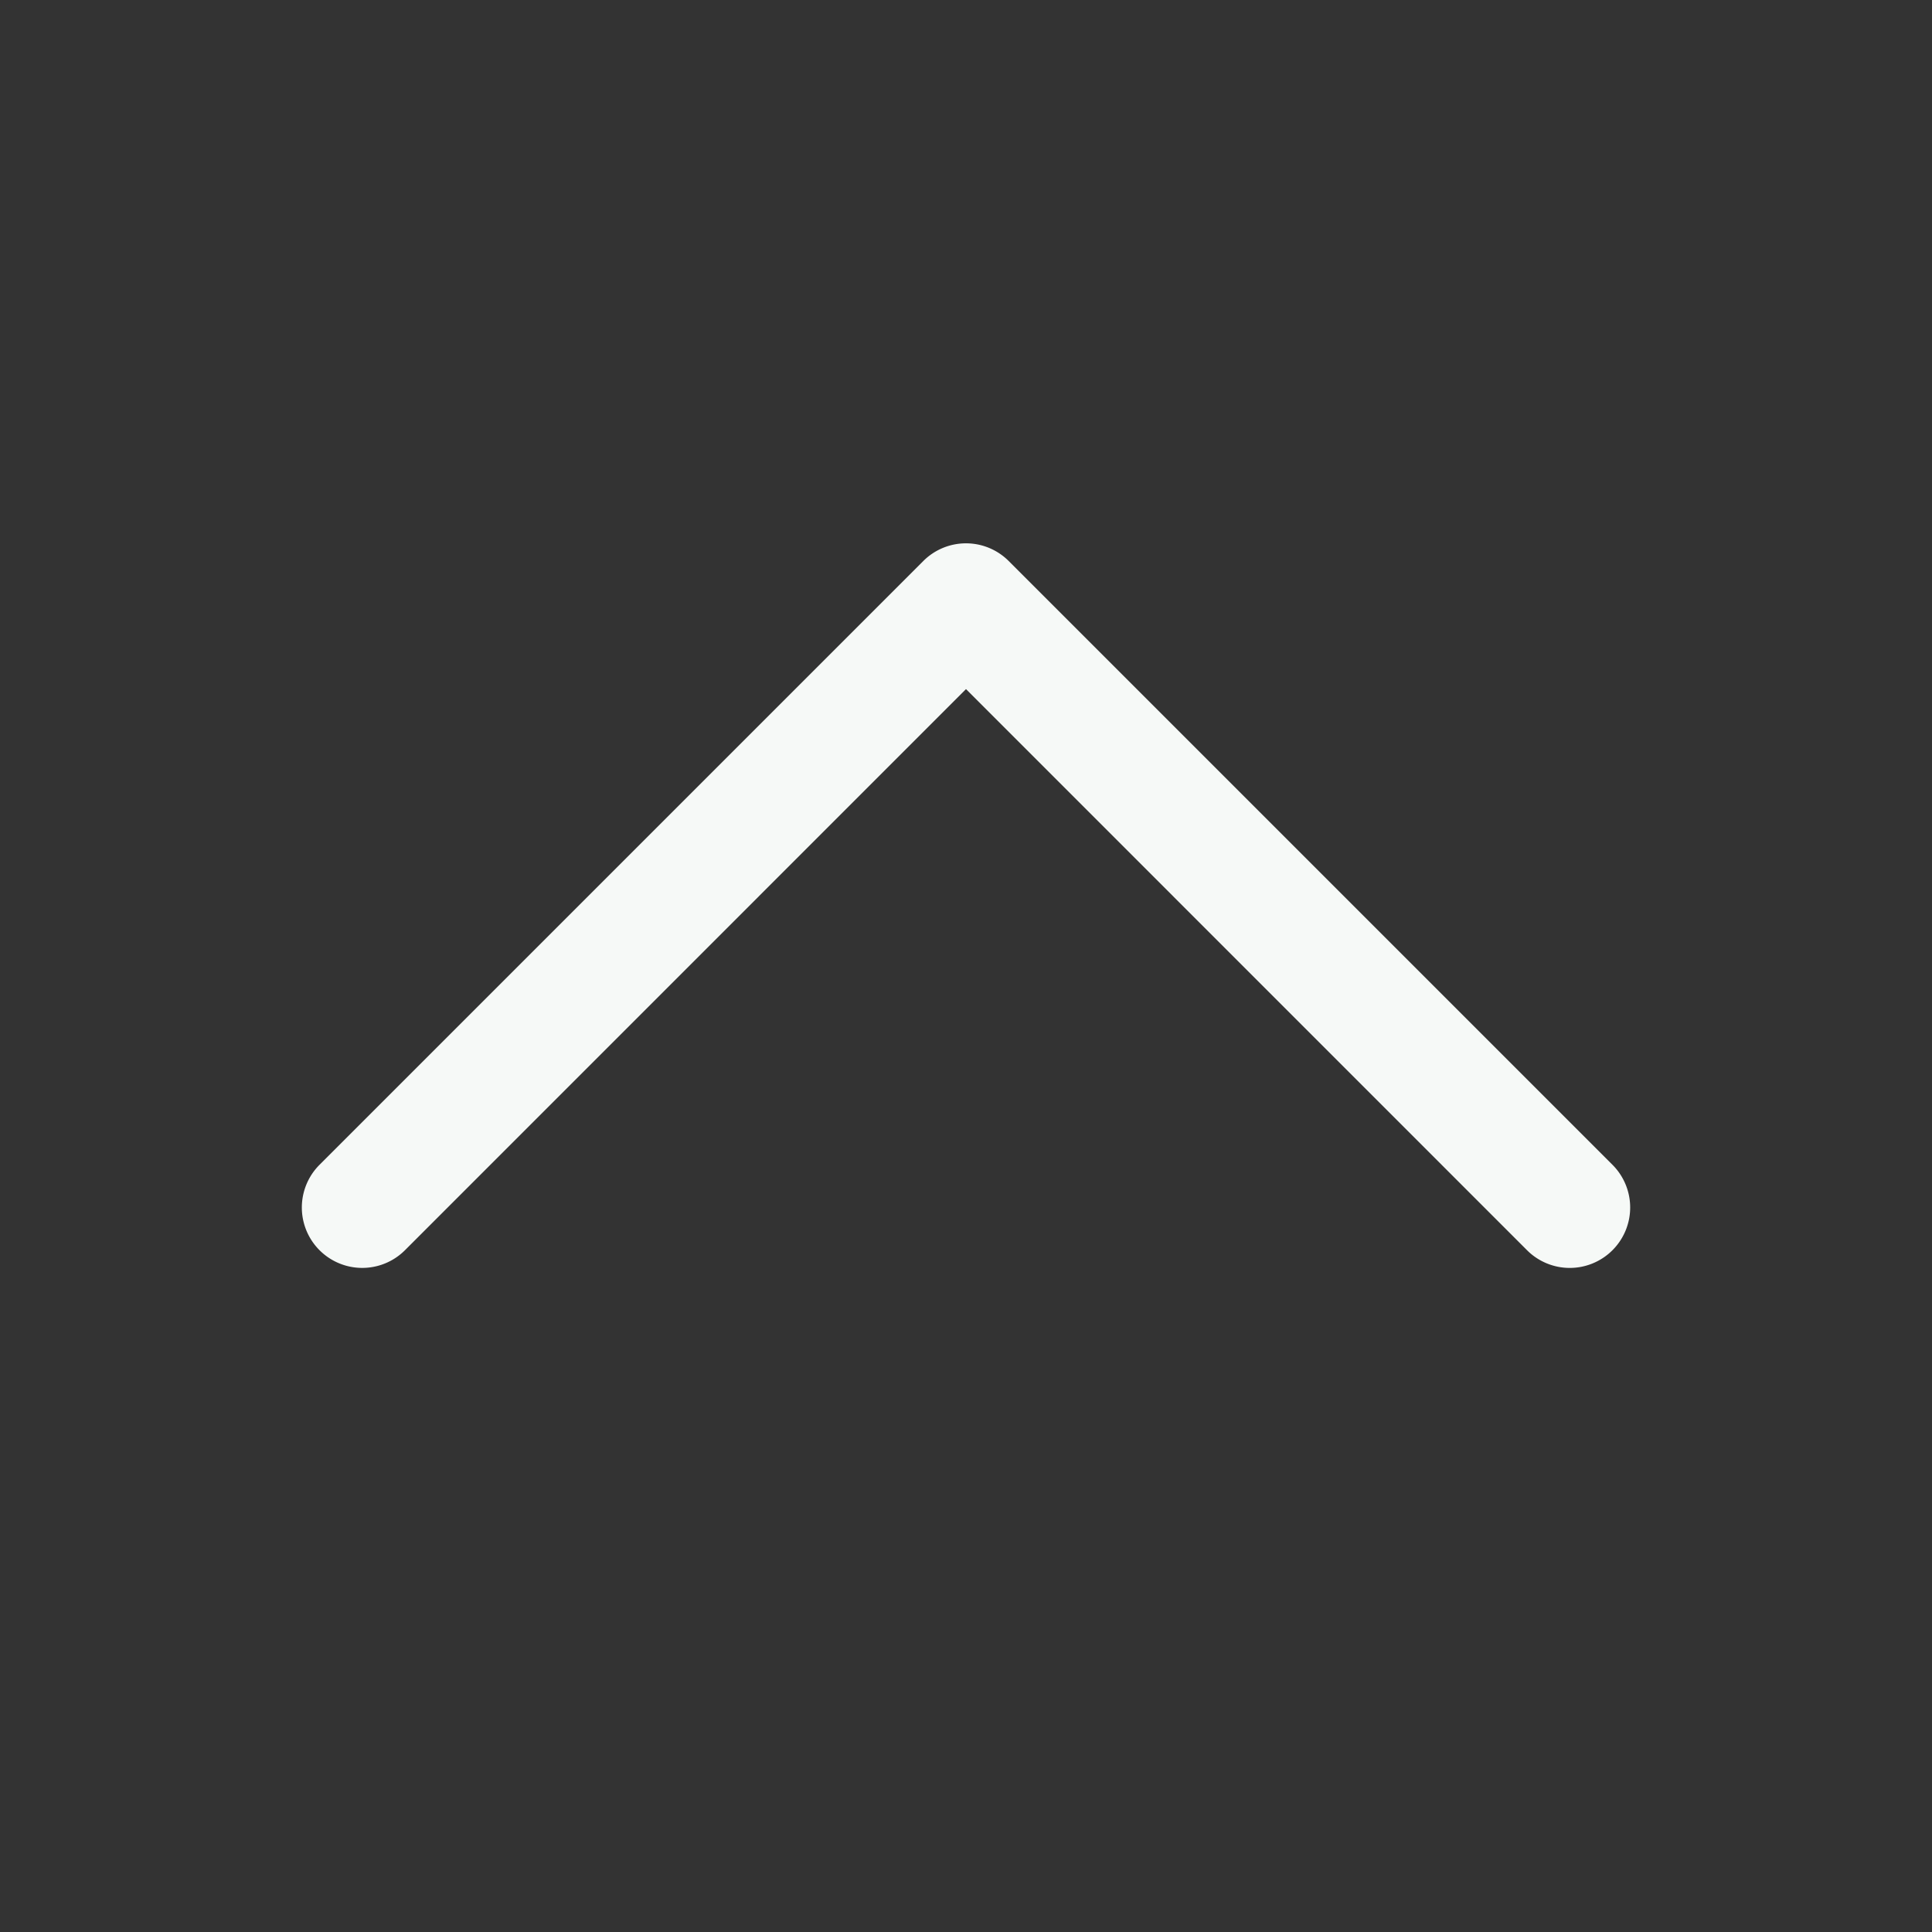
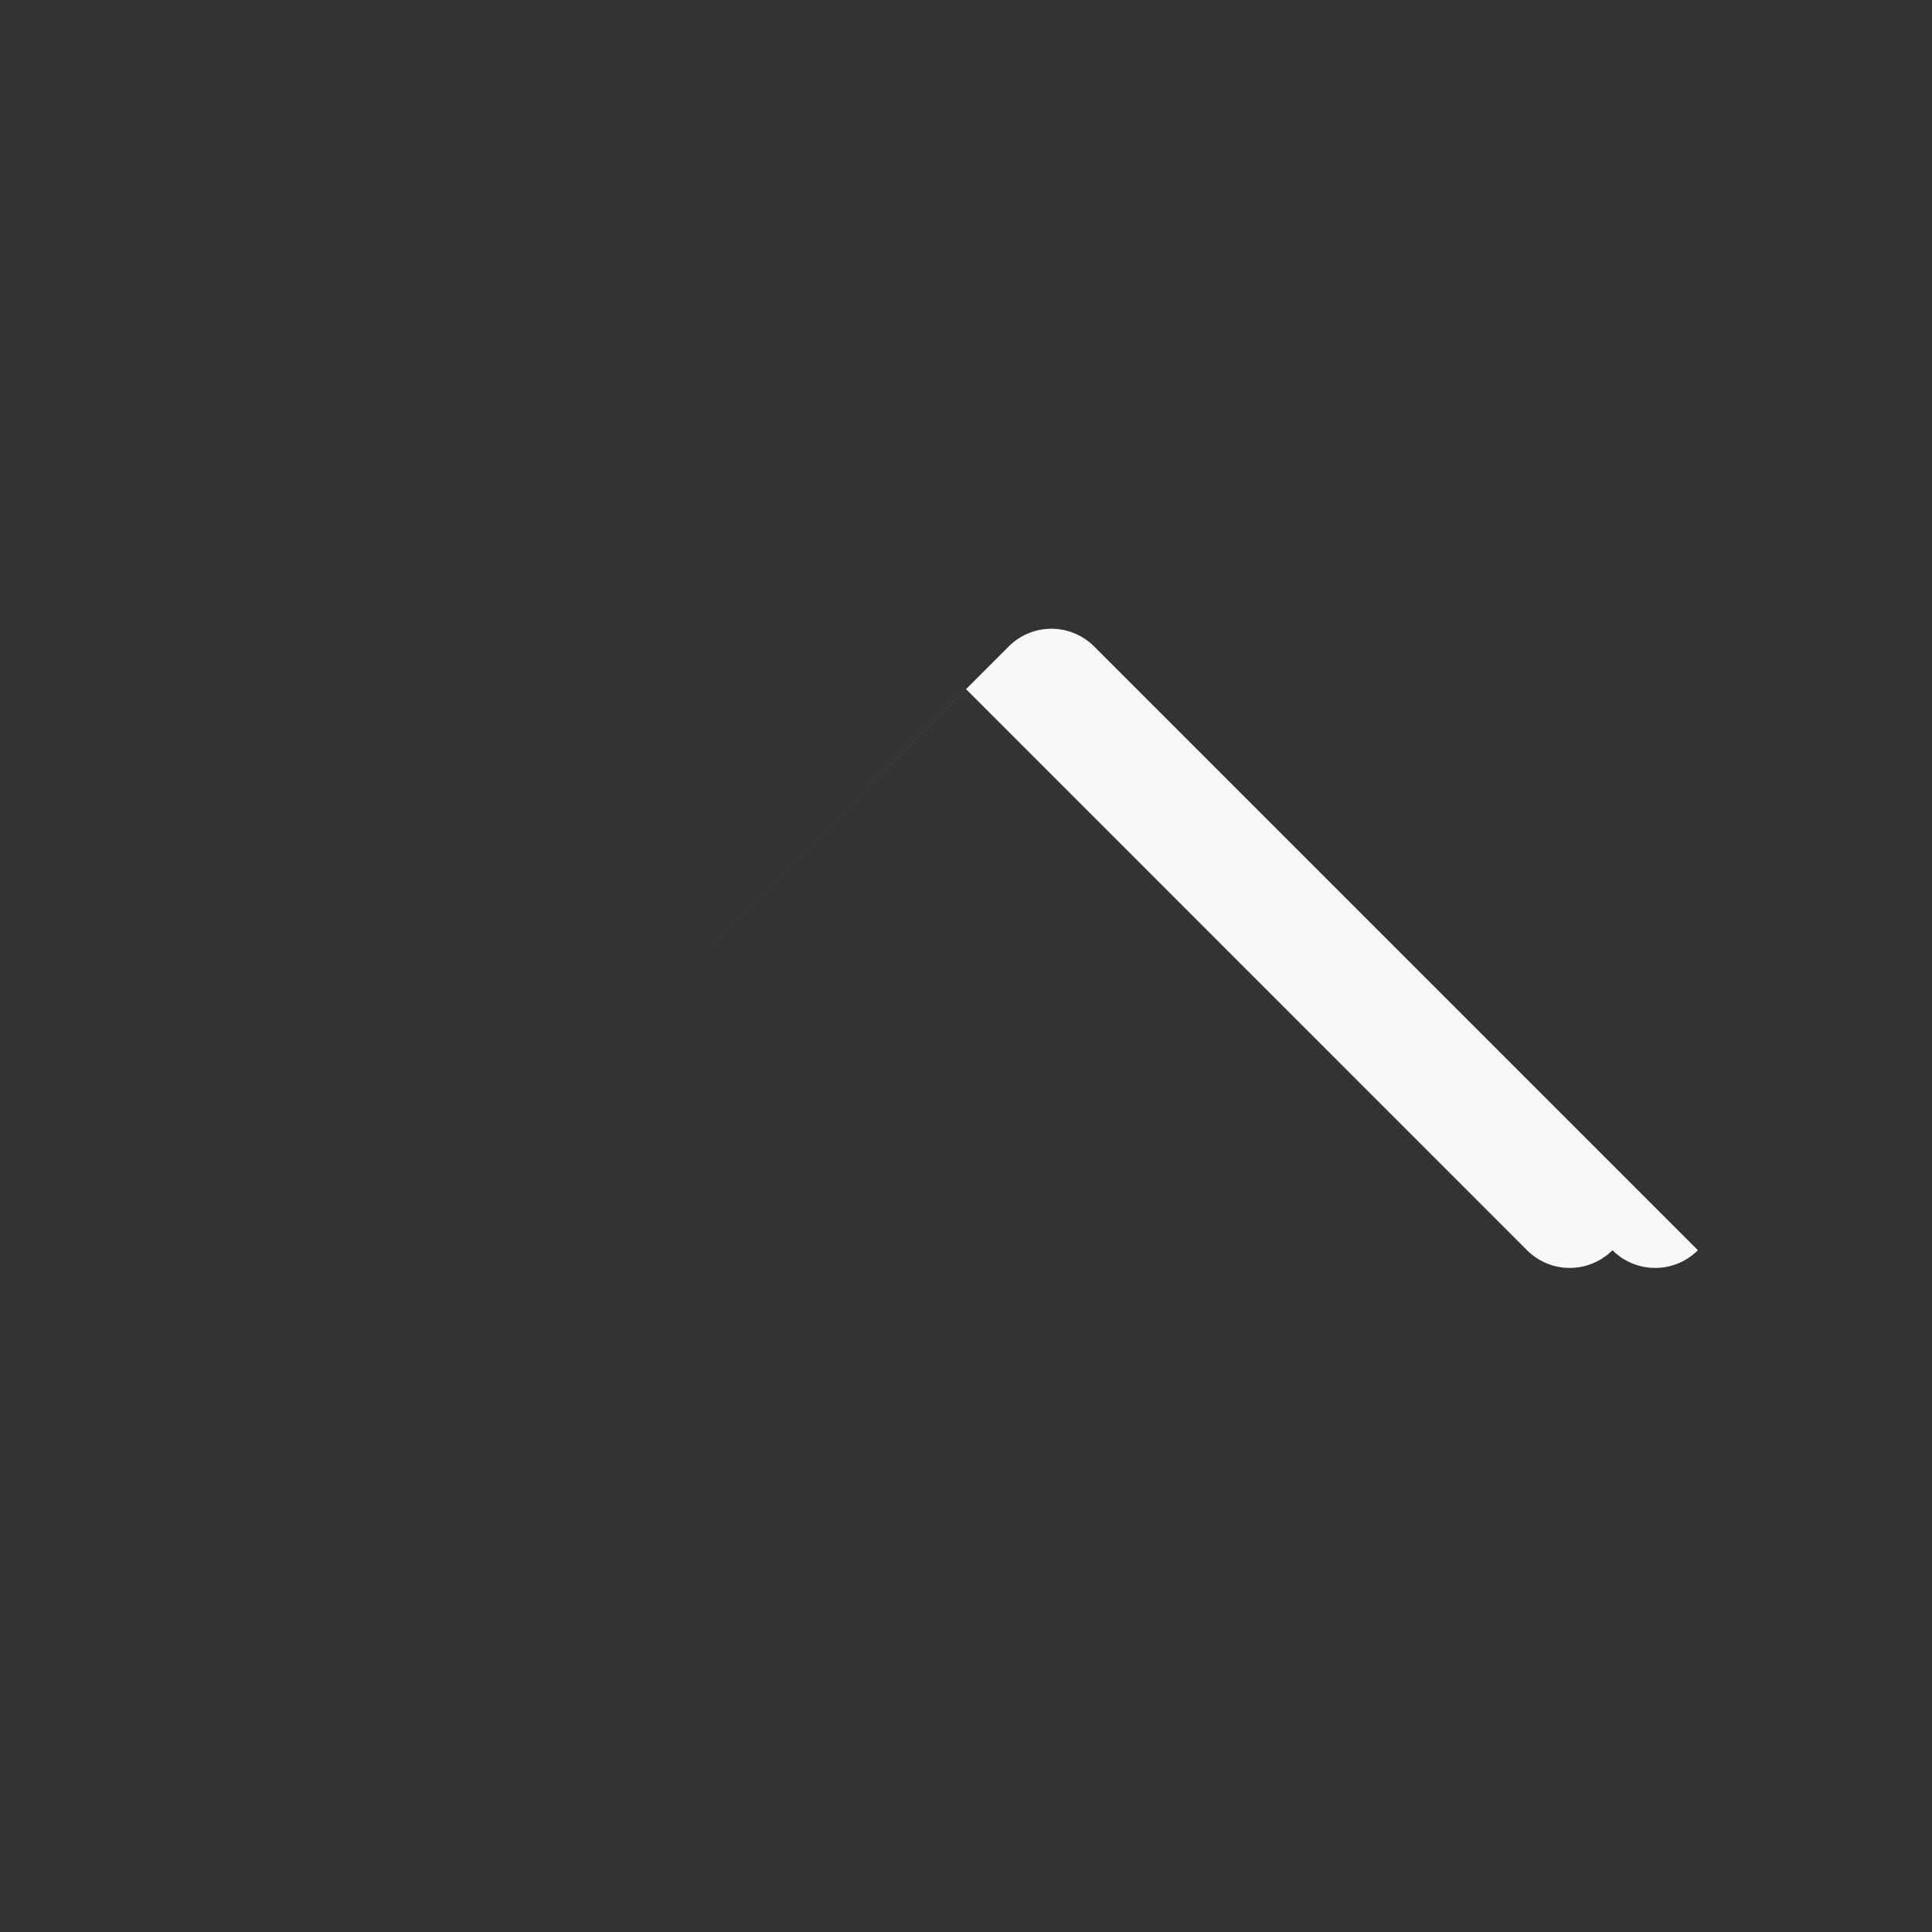
<svg xmlns="http://www.w3.org/2000/svg" width="32" height="32" fill="#f6f9f7" viewBox="0 0 256 256">
  <rect x="0" y="0" width="256" height="256" fill="#333333" stroke="none" />
-   <path d="M213.66,165.66a8,8,0,0,1-11.32,0L128,91.31,53.66,165.66a8,8,0,0,1-11.32-11.32l80-80a8,8,0,0,1,11.32,0l80,80A8,8,0,0,1,213.66,165.66Z" />
+   <path d="M213.66,165.66a8,8,0,0,1-11.32,0L128,91.31,53.66,165.66l80-80a8,8,0,0,1,11.32,0l80,80A8,8,0,0,1,213.66,165.66Z" />
</svg>